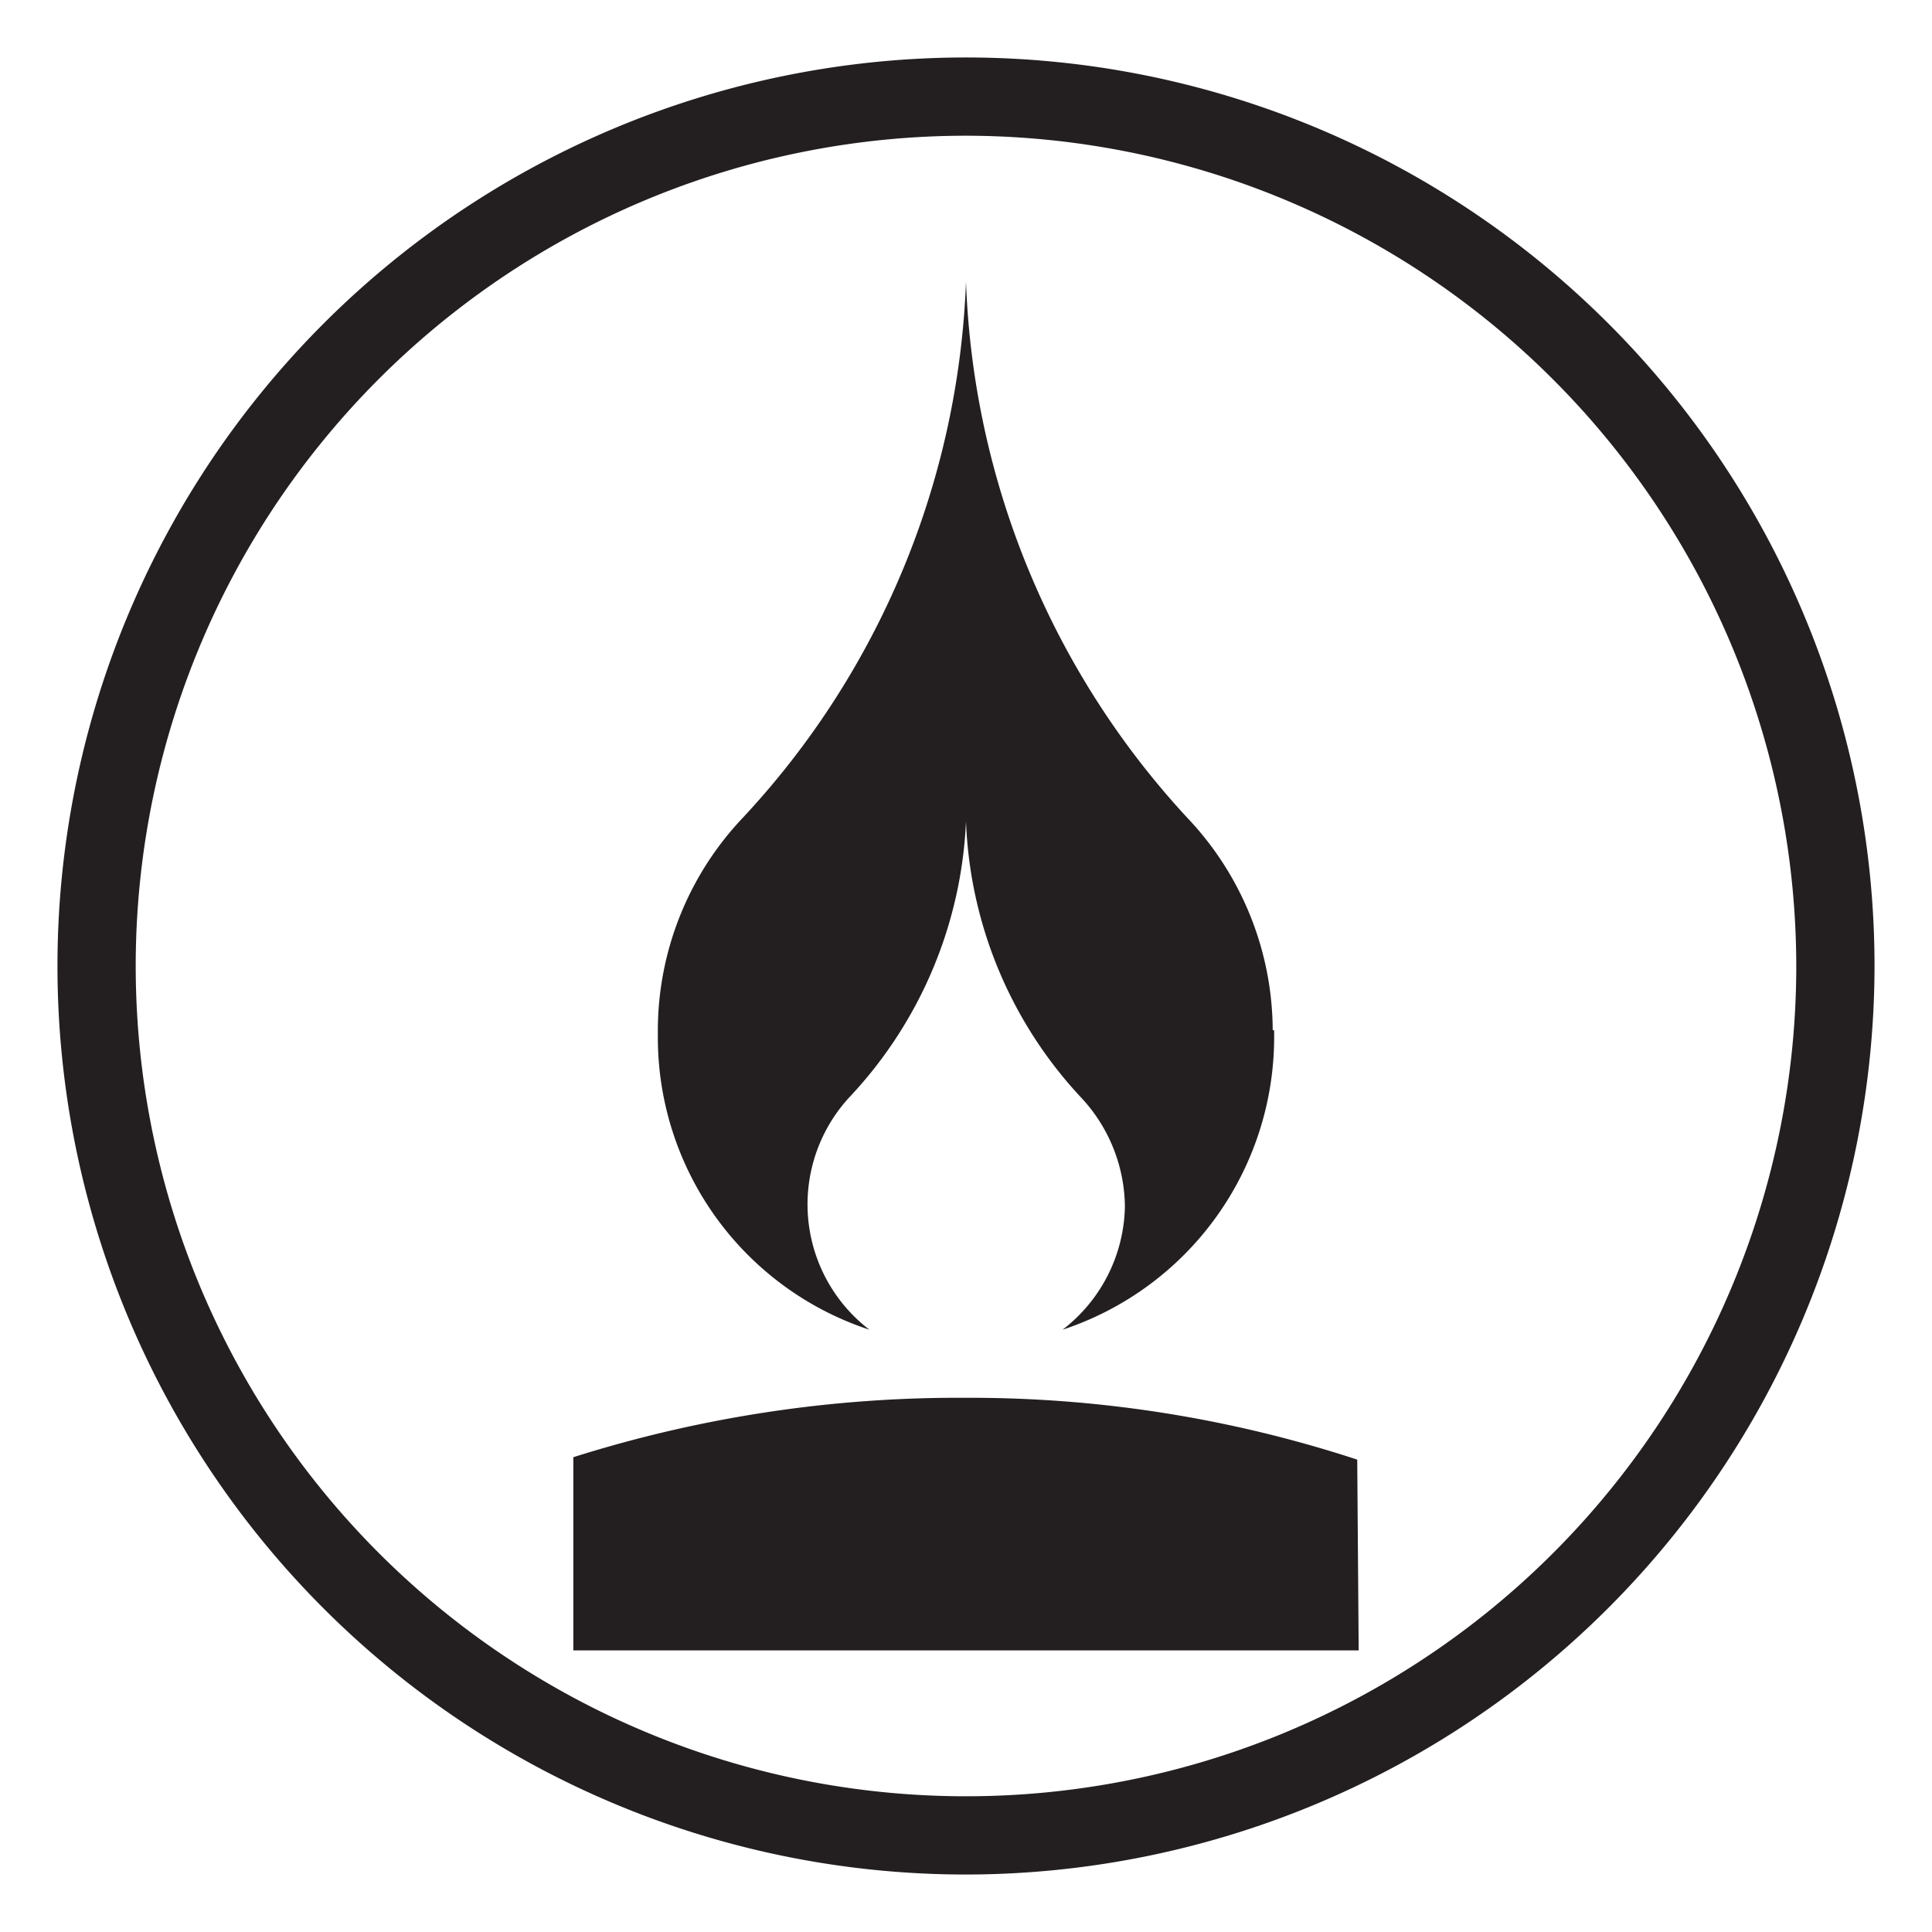
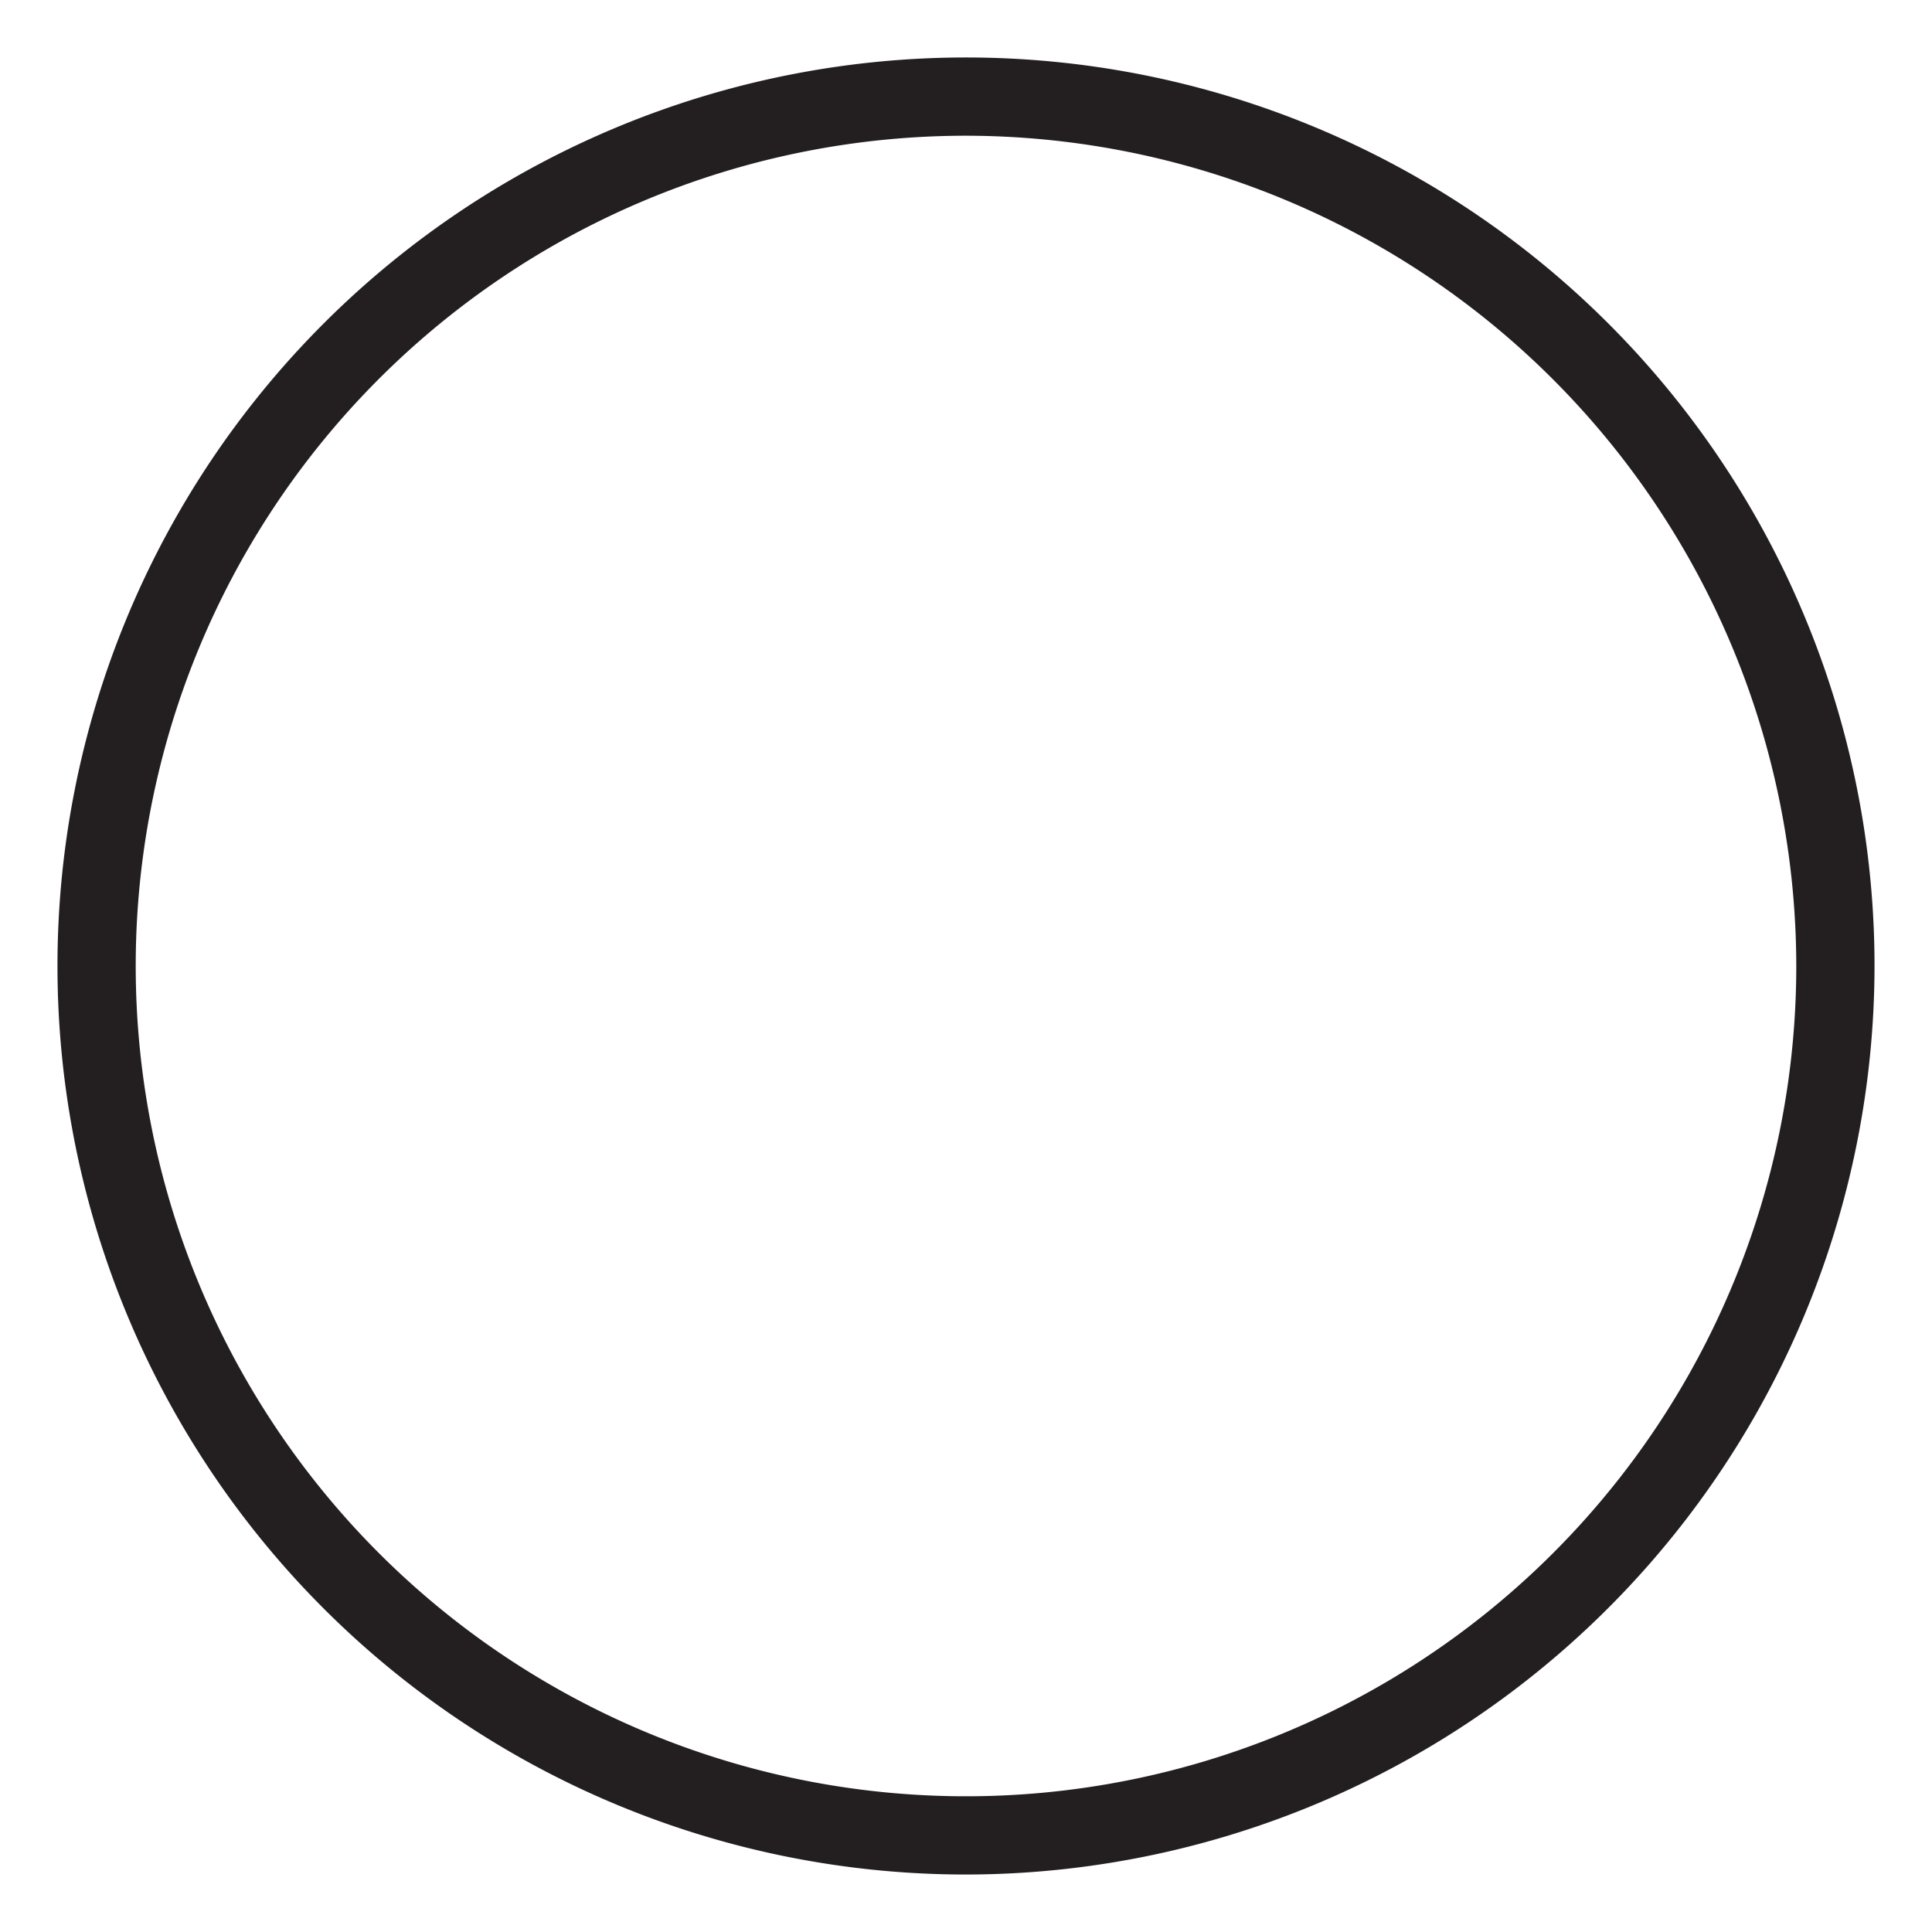
<svg xmlns="http://www.w3.org/2000/svg" id="Layer_1" data-name="Layer 1" viewBox="0 0 40 40">
  <defs>
    <style>.cls-1{fill:#231f20;}</style>
  </defs>
  <title>CPT_NewIcons_</title>
-   <path class="cls-1" d="M28.13,34.17H11.87v-4A26.42,26.42,0,0,1,20,28.94a25.71,25.71,0,0,1,8.1,1.28Z" />
-   <path class="cls-1" d="M26.35,21.33a6.42,6.42,0,0,0-1.77-4.4A17.24,17.24,0,0,1,20,5.83a17.2,17.2,0,0,1-4.62,11.1,6.41,6.41,0,0,0-1.76,4.4v.14A6.37,6.37,0,0,0,18,27.53a3.27,3.27,0,0,1-.37-4.86A8.9,8.9,0,0,0,20,17a8.85,8.85,0,0,0,2.38,5.72,3.35,3.35,0,0,1,.91,2.26A3.29,3.29,0,0,1,22,27.53a6.38,6.38,0,0,0,4.38-6.06s0,0,0-.07,0,0,0-.07" />
  <path class="cls-1" d="M20,38.81A18.81,18.81,0,1,1,38.81,20,18.83,18.83,0,0,1,20,38.81Zm0-36A17.19,17.19,0,1,0,37.19,20,17.21,17.21,0,0,0,20,2.81Z" />
</svg>